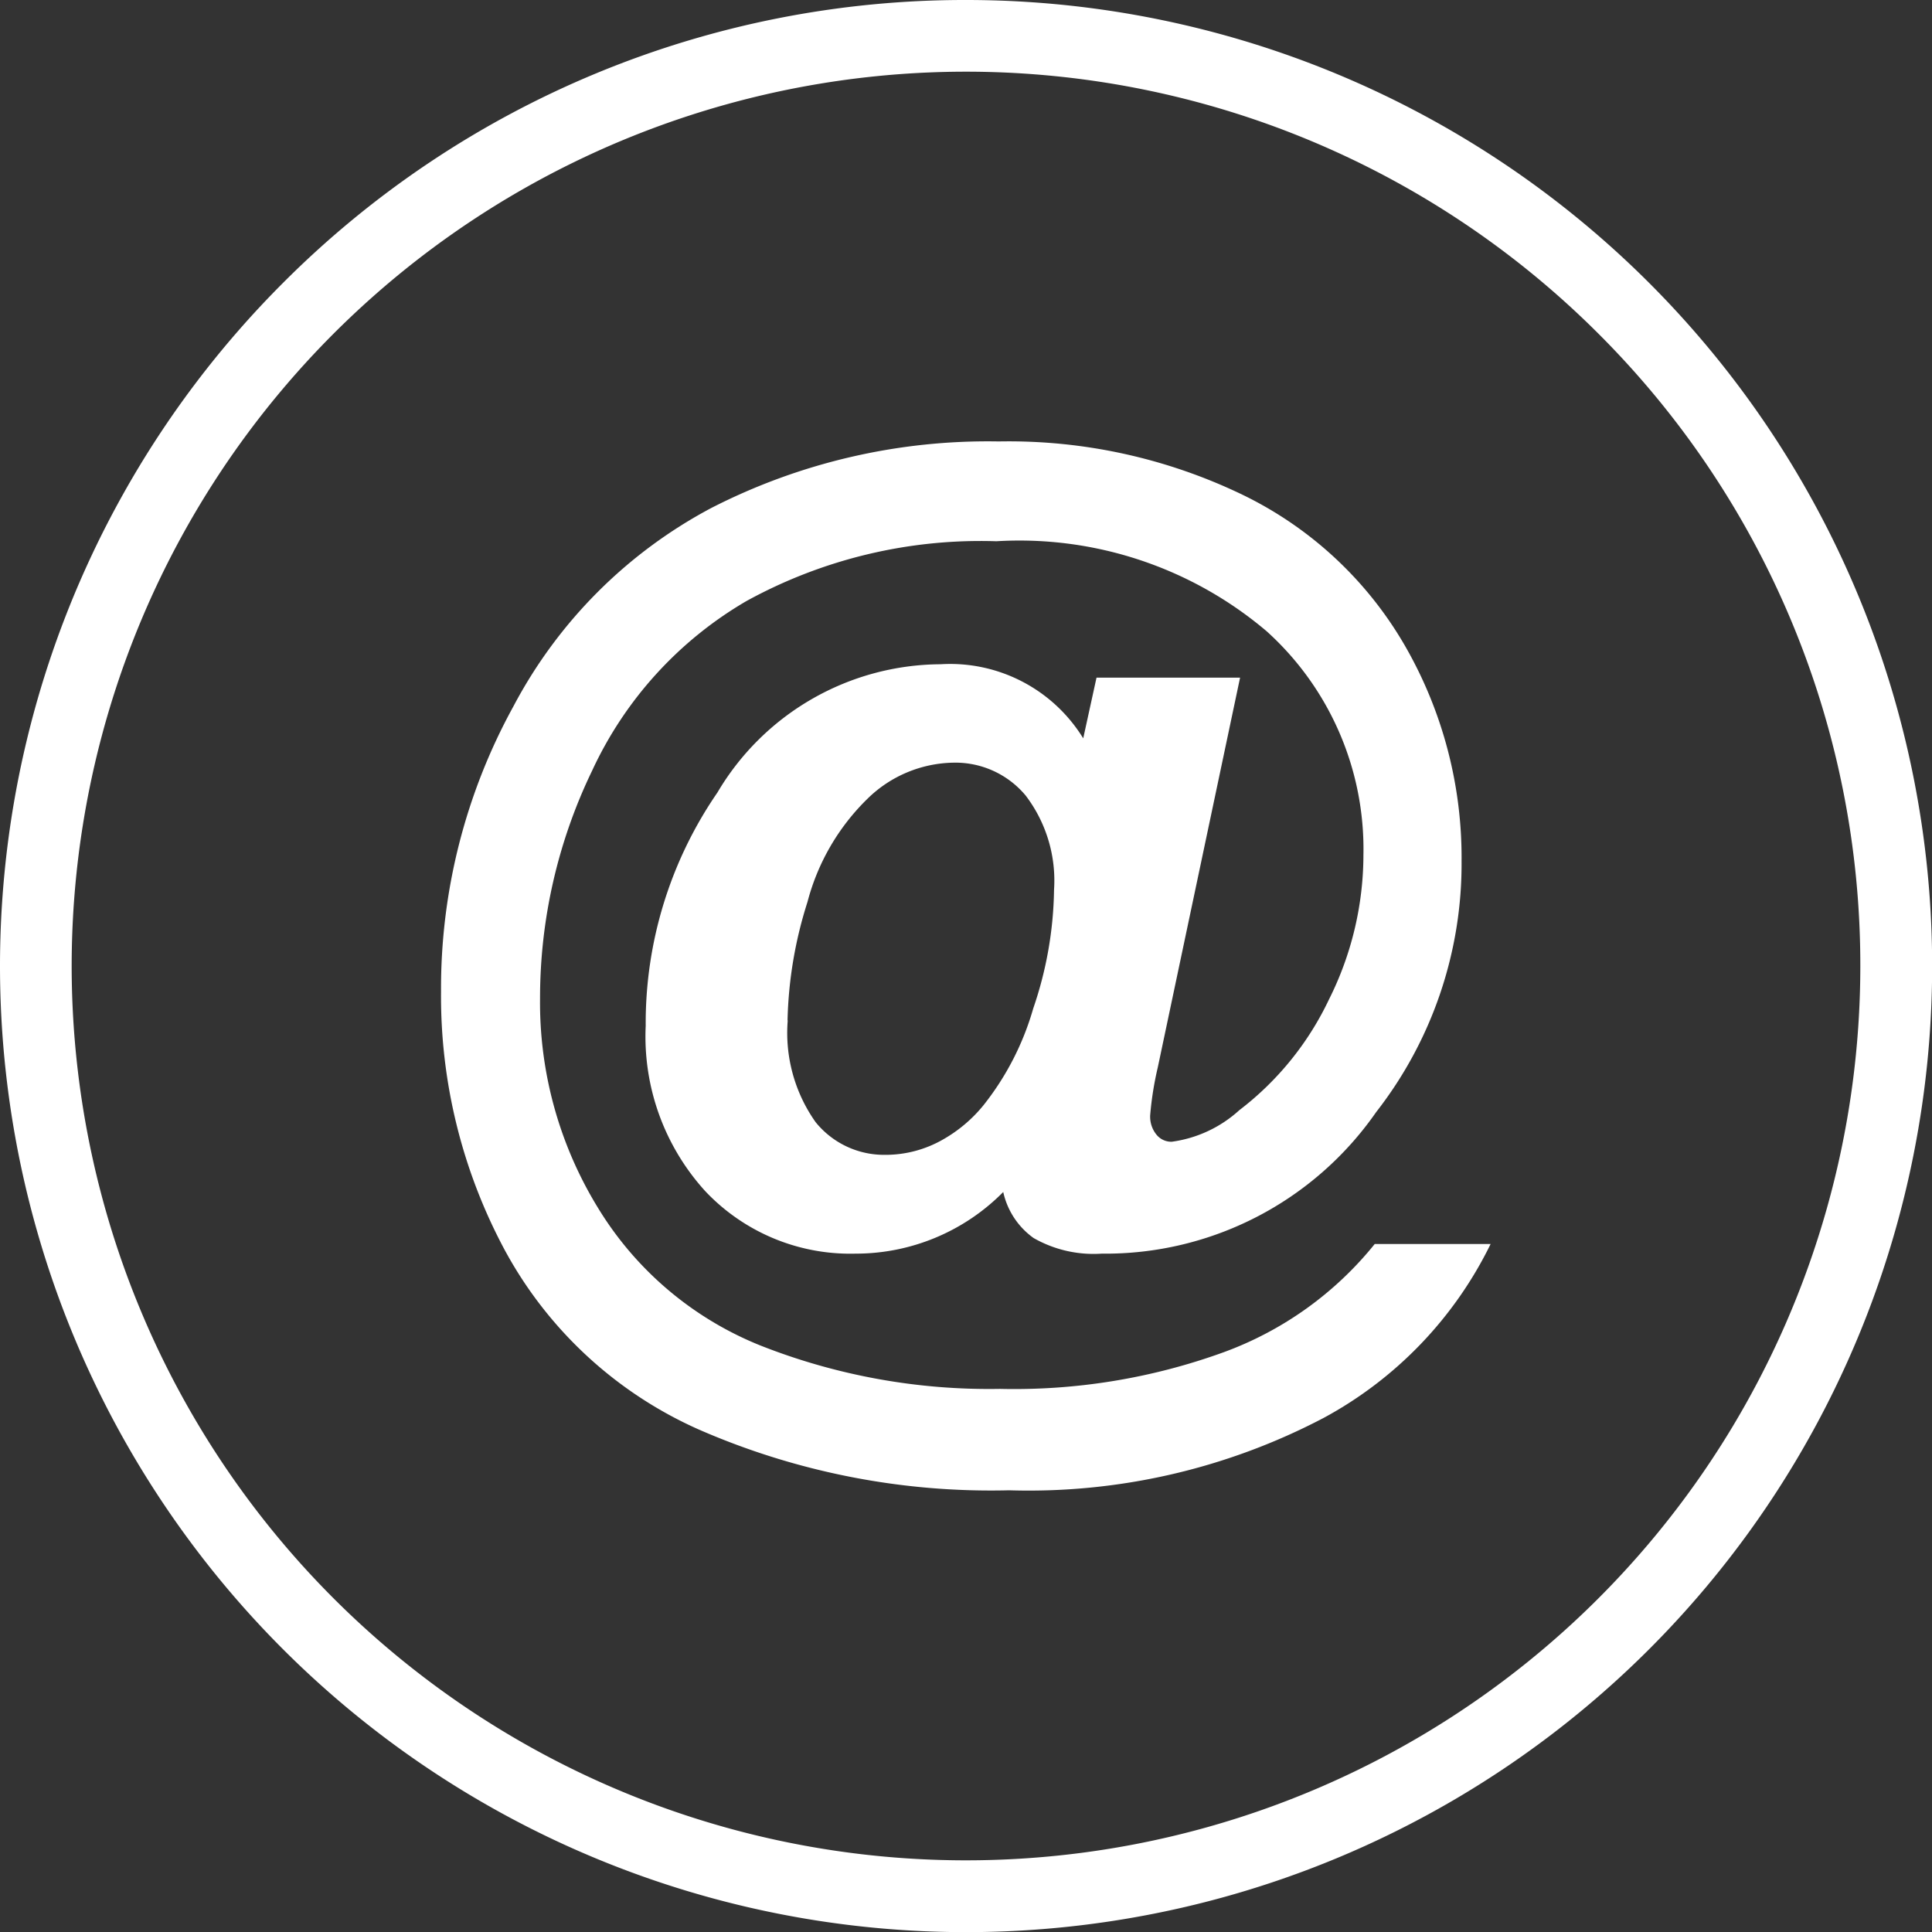
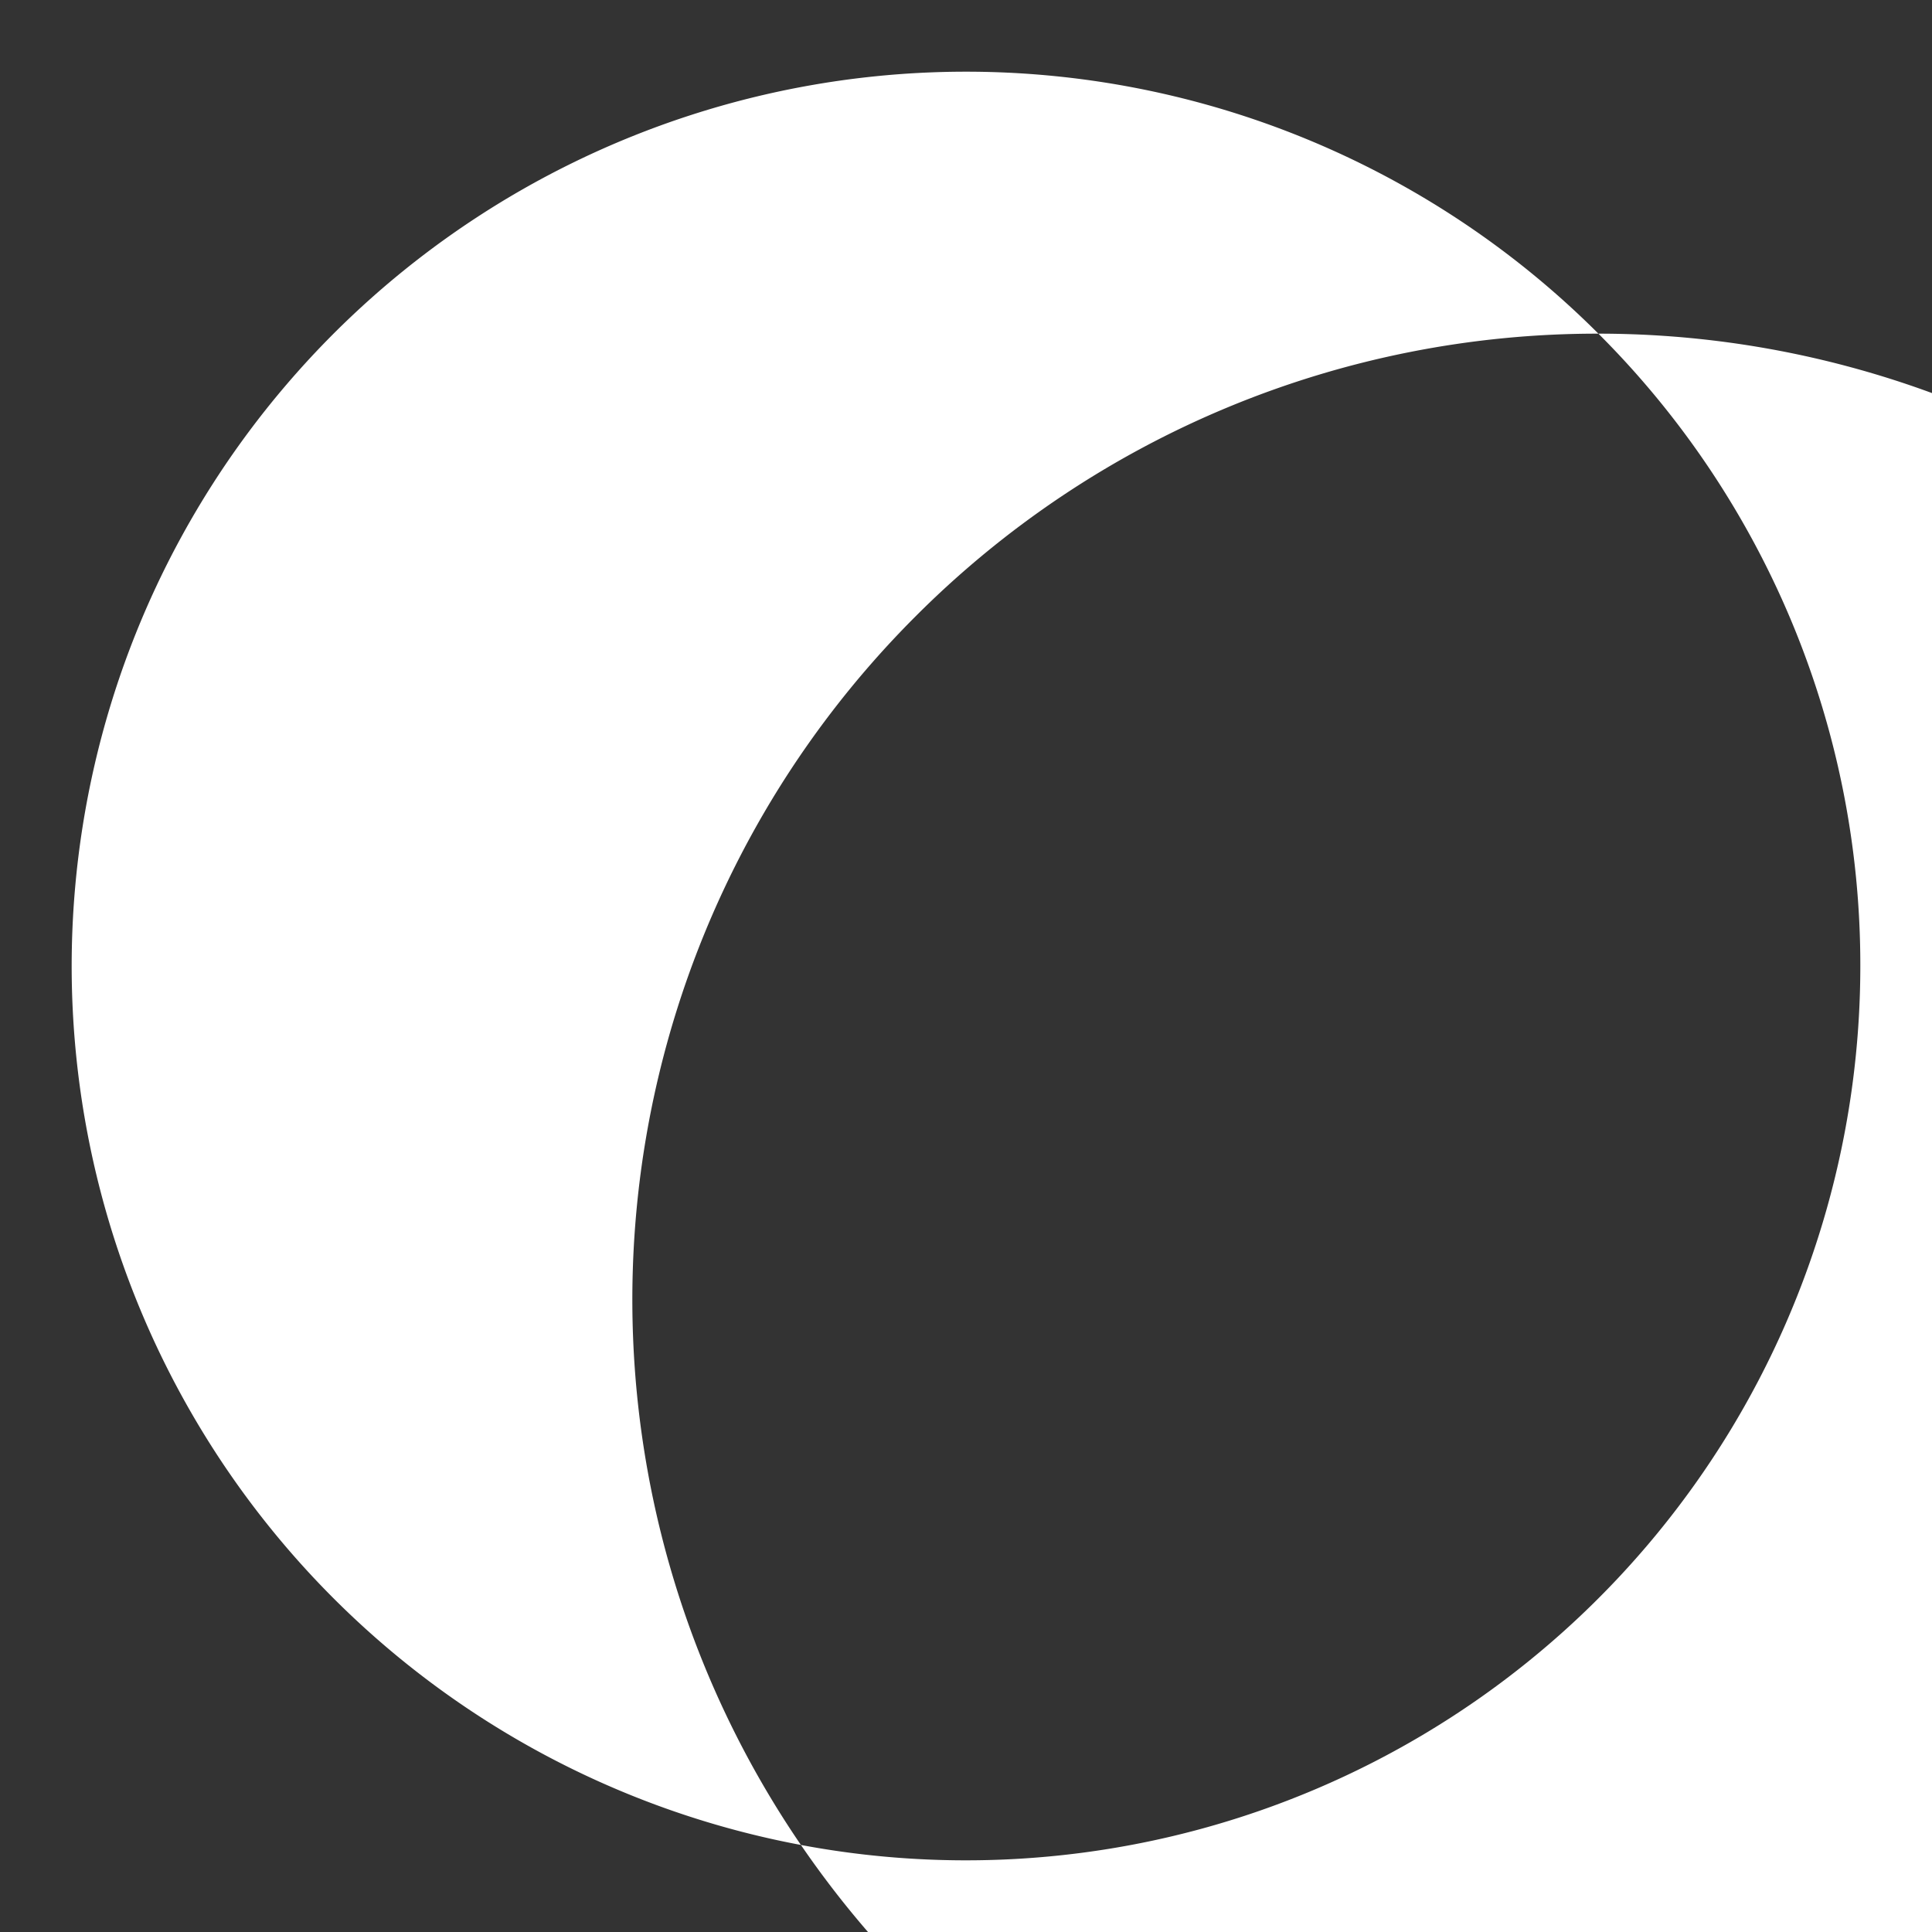
<svg xmlns="http://www.w3.org/2000/svg" height="29.056" viewBox="0 0 29.056 29.056" width="29.056">
  <rect x="0" y="0" width="29.056" height="29.056" fill="#333333" stroke="none" />
  <g fill="#fff" transform="translate(-1479.461 -630.955)">
-     <path d="m1564.026 719.111a2.323 2.323 0 0 0 .419 1.53 1.323 1.323 0 0 0 1.042.492 1.736 1.736 0 0 0 .871-.229 2.152 2.152 0 0 0 .612-.517 4.188 4.188 0 0 0 .748-1.455 5.718 5.718 0 0 0 .313-1.784 2.11 2.11 0 0 0 -.427-1.419 1.375 1.375 0 0 0 -1.081-.494 1.887 1.887 0 0 0 -1.3.545 3.355 3.355 0 0 0 -.9 1.55 6.3 6.3 0 0 0 -.3 1.782m8.828 3.362h1.746a5.932 5.932 0 0 1 -2.514 2.617 9.544 9.544 0 0 1 -4.728 1.087 10.976 10.976 0 0 1 -4.664-.913 6.158 6.158 0 0 1 -2.921-2.7 8.069 8.069 0 0 1 -.958-3.885 8.8 8.8 0 0 1 1.089-4.293 7.16 7.16 0 0 1 2.977-2.983 9.12 9.12 0 0 1 4.32-1 8.092 8.092 0 0 1 3.664.8 5.677 5.677 0 0 1 2.452 2.282 6.385 6.385 0 0 1 .846 3.229 6.072 6.072 0 0 1 -1.285 3.776 4.959 4.959 0 0 1 -4.128 2.128 1.819 1.819 0 0 1 -1.022-.234 1.154 1.154 0 0 1 -.458-.693 3.118 3.118 0 0 1 -2.223.927 3 3 0 0 1 -2.254-.935 3.455 3.455 0 0 1 -.9-2.491 6.113 6.113 0 0 1 1.078-3.508 3.921 3.921 0 0 1 3.354-1.93 2.349 2.349 0 0 1 2.148 1.114l.2-.913h2.159l-1.237 5.859a4.928 4.928 0 0 0 -.115.721.428.428 0 0 0 .1.3.286.286 0 0 0 .224.1 1.881 1.881 0 0 0 1.017-.475 4.538 4.538 0 0 0 1.349-1.667 4.861 4.861 0 0 0 .517-2.17 4.413 4.413 0 0 0 -1.455-3.365 5.749 5.749 0 0 0 -4.066-1.354 7.312 7.312 0 0 0 -3.759.9 5.746 5.746 0 0 0 -2.321 2.553 7.86 7.86 0 0 0 -.782 3.424 5.9 5.9 0 0 0 .871 3.148 5.073 5.073 0 0 0 2.447 2.072 9.367 9.367 0 0 0 3.6.651 9.236 9.236 0 0 0 3.36-.55 5.215 5.215 0 0 0 2.275-1.629z" transform="translate(-72.718 -72.81)" />
-     <path d="m1503.5 635.973a13.45 13.45 0 1 0 3.939 9.51 13.408 13.408 0 0 0 -3.939-9.51m-9.51-5.018a14.529 14.529 0 1 1 -10.273 4.255 14.482 14.482 0 0 1 10.272-4.255z" />
+     <path d="m1503.5 635.973a13.45 13.45 0 1 0 3.939 9.51 13.408 13.408 0 0 0 -3.939-9.51a14.529 14.529 0 1 1 -10.273 4.255 14.482 14.482 0 0 1 10.272-4.255z" />
  </g>
</svg>